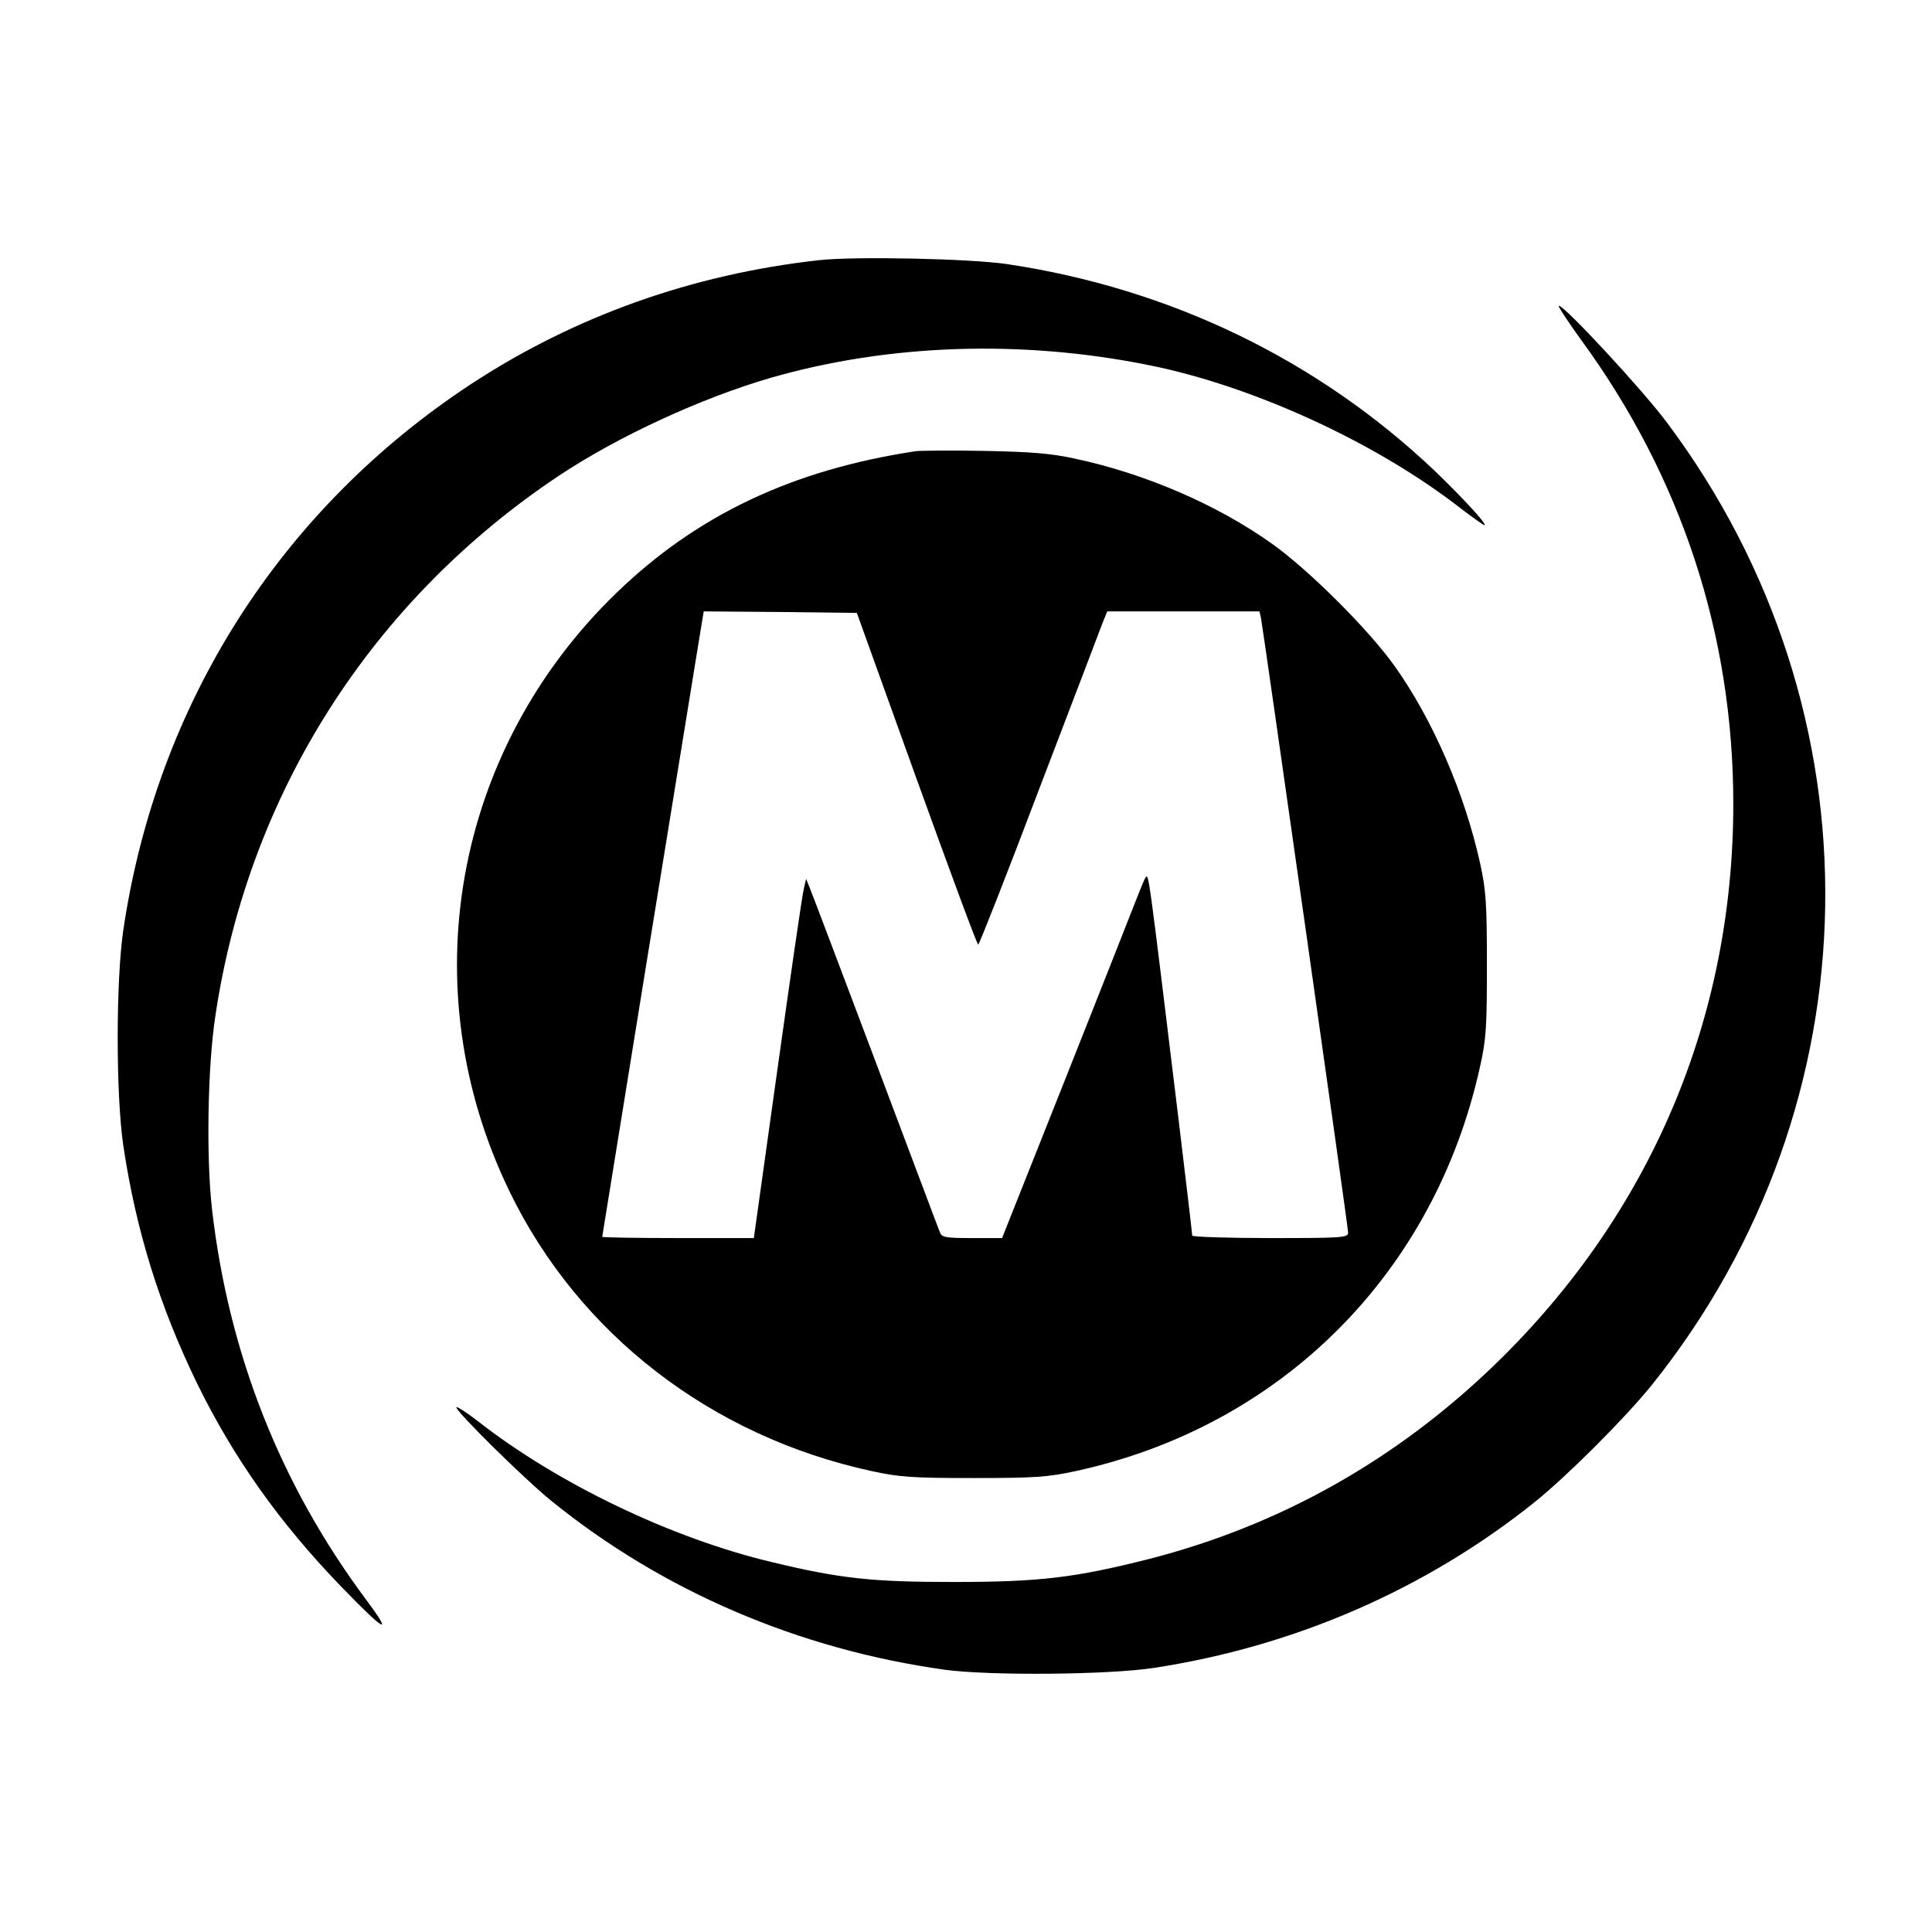
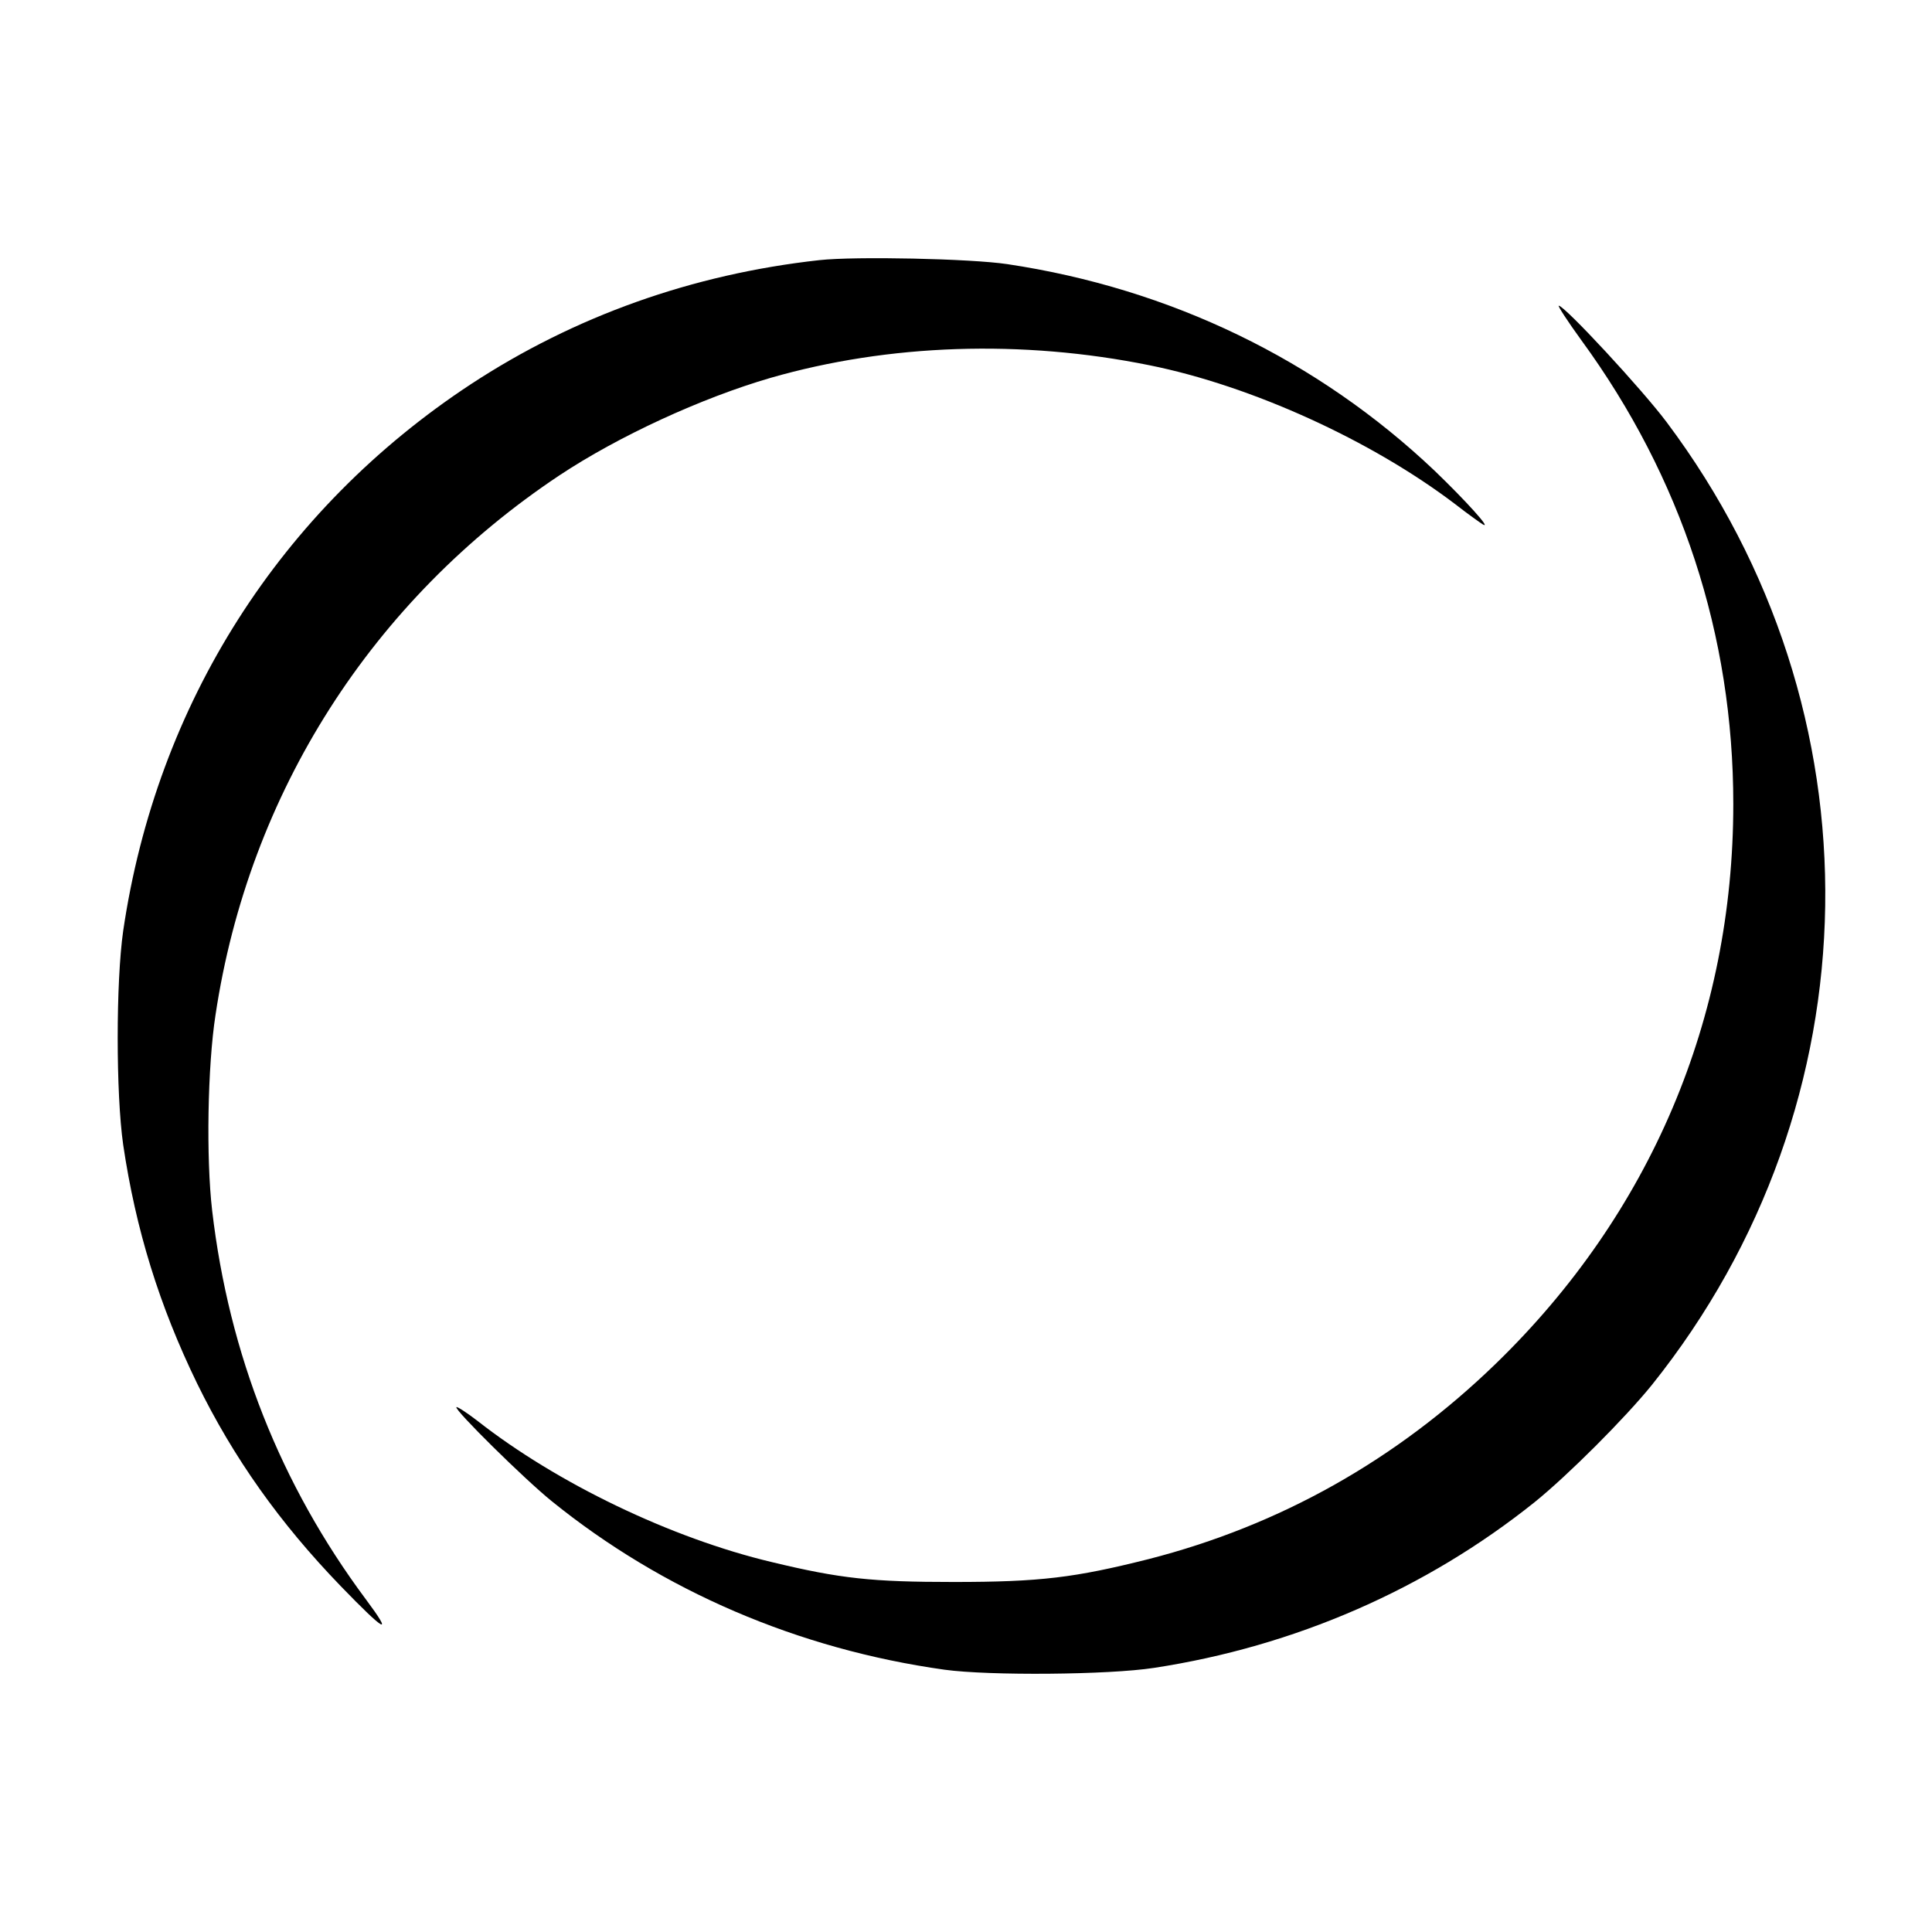
<svg xmlns="http://www.w3.org/2000/svg" version="1.0" width="632pt" height="632pt" viewBox="0 0 632 632" preserveAspectRatio="xMidYMid meet">
  <g transform="translate(0,632) scale(0.1,-0.1)" fill="#000000" stroke="none">
    <path d="M2680 5469 c-415 -46 -800 -183 -1140 -406 -623 -410 -1028 -1046 -1137 -1788 -24 -167 -24 -533 0 -700 41 -277 118 -526 242 -781 119 -243 270 -456 470 -663 146 -151 173 -165 82 -43 -280 376 -448 802 -503 1272 -20 172 -15 472 11 640 109 726 512 1357 1125 1765 193 128 464 253 691 319 386 111 821 126 1240 41 332 -67 724 -245 999 -454 41 -32 82 -61 90 -66 33 -20 -57 79 -158 176 -382 362 -863 595 -1397 675 -121 18 -497 26 -615 13z" />
    <path d="M5173 5207 c328 -449 497 -965 497 -1517 0 -702 -271 -1340 -777 -1831 -325 -315 -706 -529 -1135 -639 -242 -61 -355 -75 -638 -75 -268 0 -371 11 -595 65 -329 78 -703 258 -963 462 -35 27 -66 47 -69 45 -8 -8 222 -235 311 -307 363 -294 807 -485 1286 -552 146 -20 536 -17 685 6 459 70 889 257 1245 542 109 88 296 275 384 384 738 922 757 2204 48 3149 -80 107 -334 381 -353 381 -4 0 29 -51 74 -113z" />
-     <path d="M2995 4844 c-402 -61 -714 -208 -978 -463 -534 -516 -673 -1296 -349 -1961 226 -464 658 -798 1182 -912 92 -20 133 -23 335 -23 202 0 243 3 335 23 674 147 1174 649 1322 1325 20 89 22 131 22 332 0 200 -3 243 -22 330 -51 231 -155 470 -279 645 -87 122 -282 316 -403 402 -180 128 -415 229 -645 278 -78 17 -143 22 -295 25 -107 2 -208 1 -225 -1z m3 -1071 c108 -299 198 -543 202 -543 3 0 93 228 199 508 107 279 200 524 208 545 l15 37 249 0 249 0 5 -22 c7 -35 285 -1991 285 -2010 0 -17 -19 -18 -255 -18 -140 0 -255 4 -255 8 0 5 -20 177 -45 383 -100 822 -97 802 -108 788 -2 -2 -15 -33 -29 -69 -14 -36 -118 -300 -232 -587 l-208 -523 -98 0 c-84 0 -99 2 -105 18 -4 9 -98 260 -210 557 -112 297 -209 554 -216 570 l-12 30 -7 -30 c-5 -16 -43 -281 -86 -587 l-78 -558 -248 0 c-136 0 -248 2 -248 4 0 3 274 1693 321 1979 l11 67 251 -2 250 -3 195 -542z" />
  </g>
</svg>